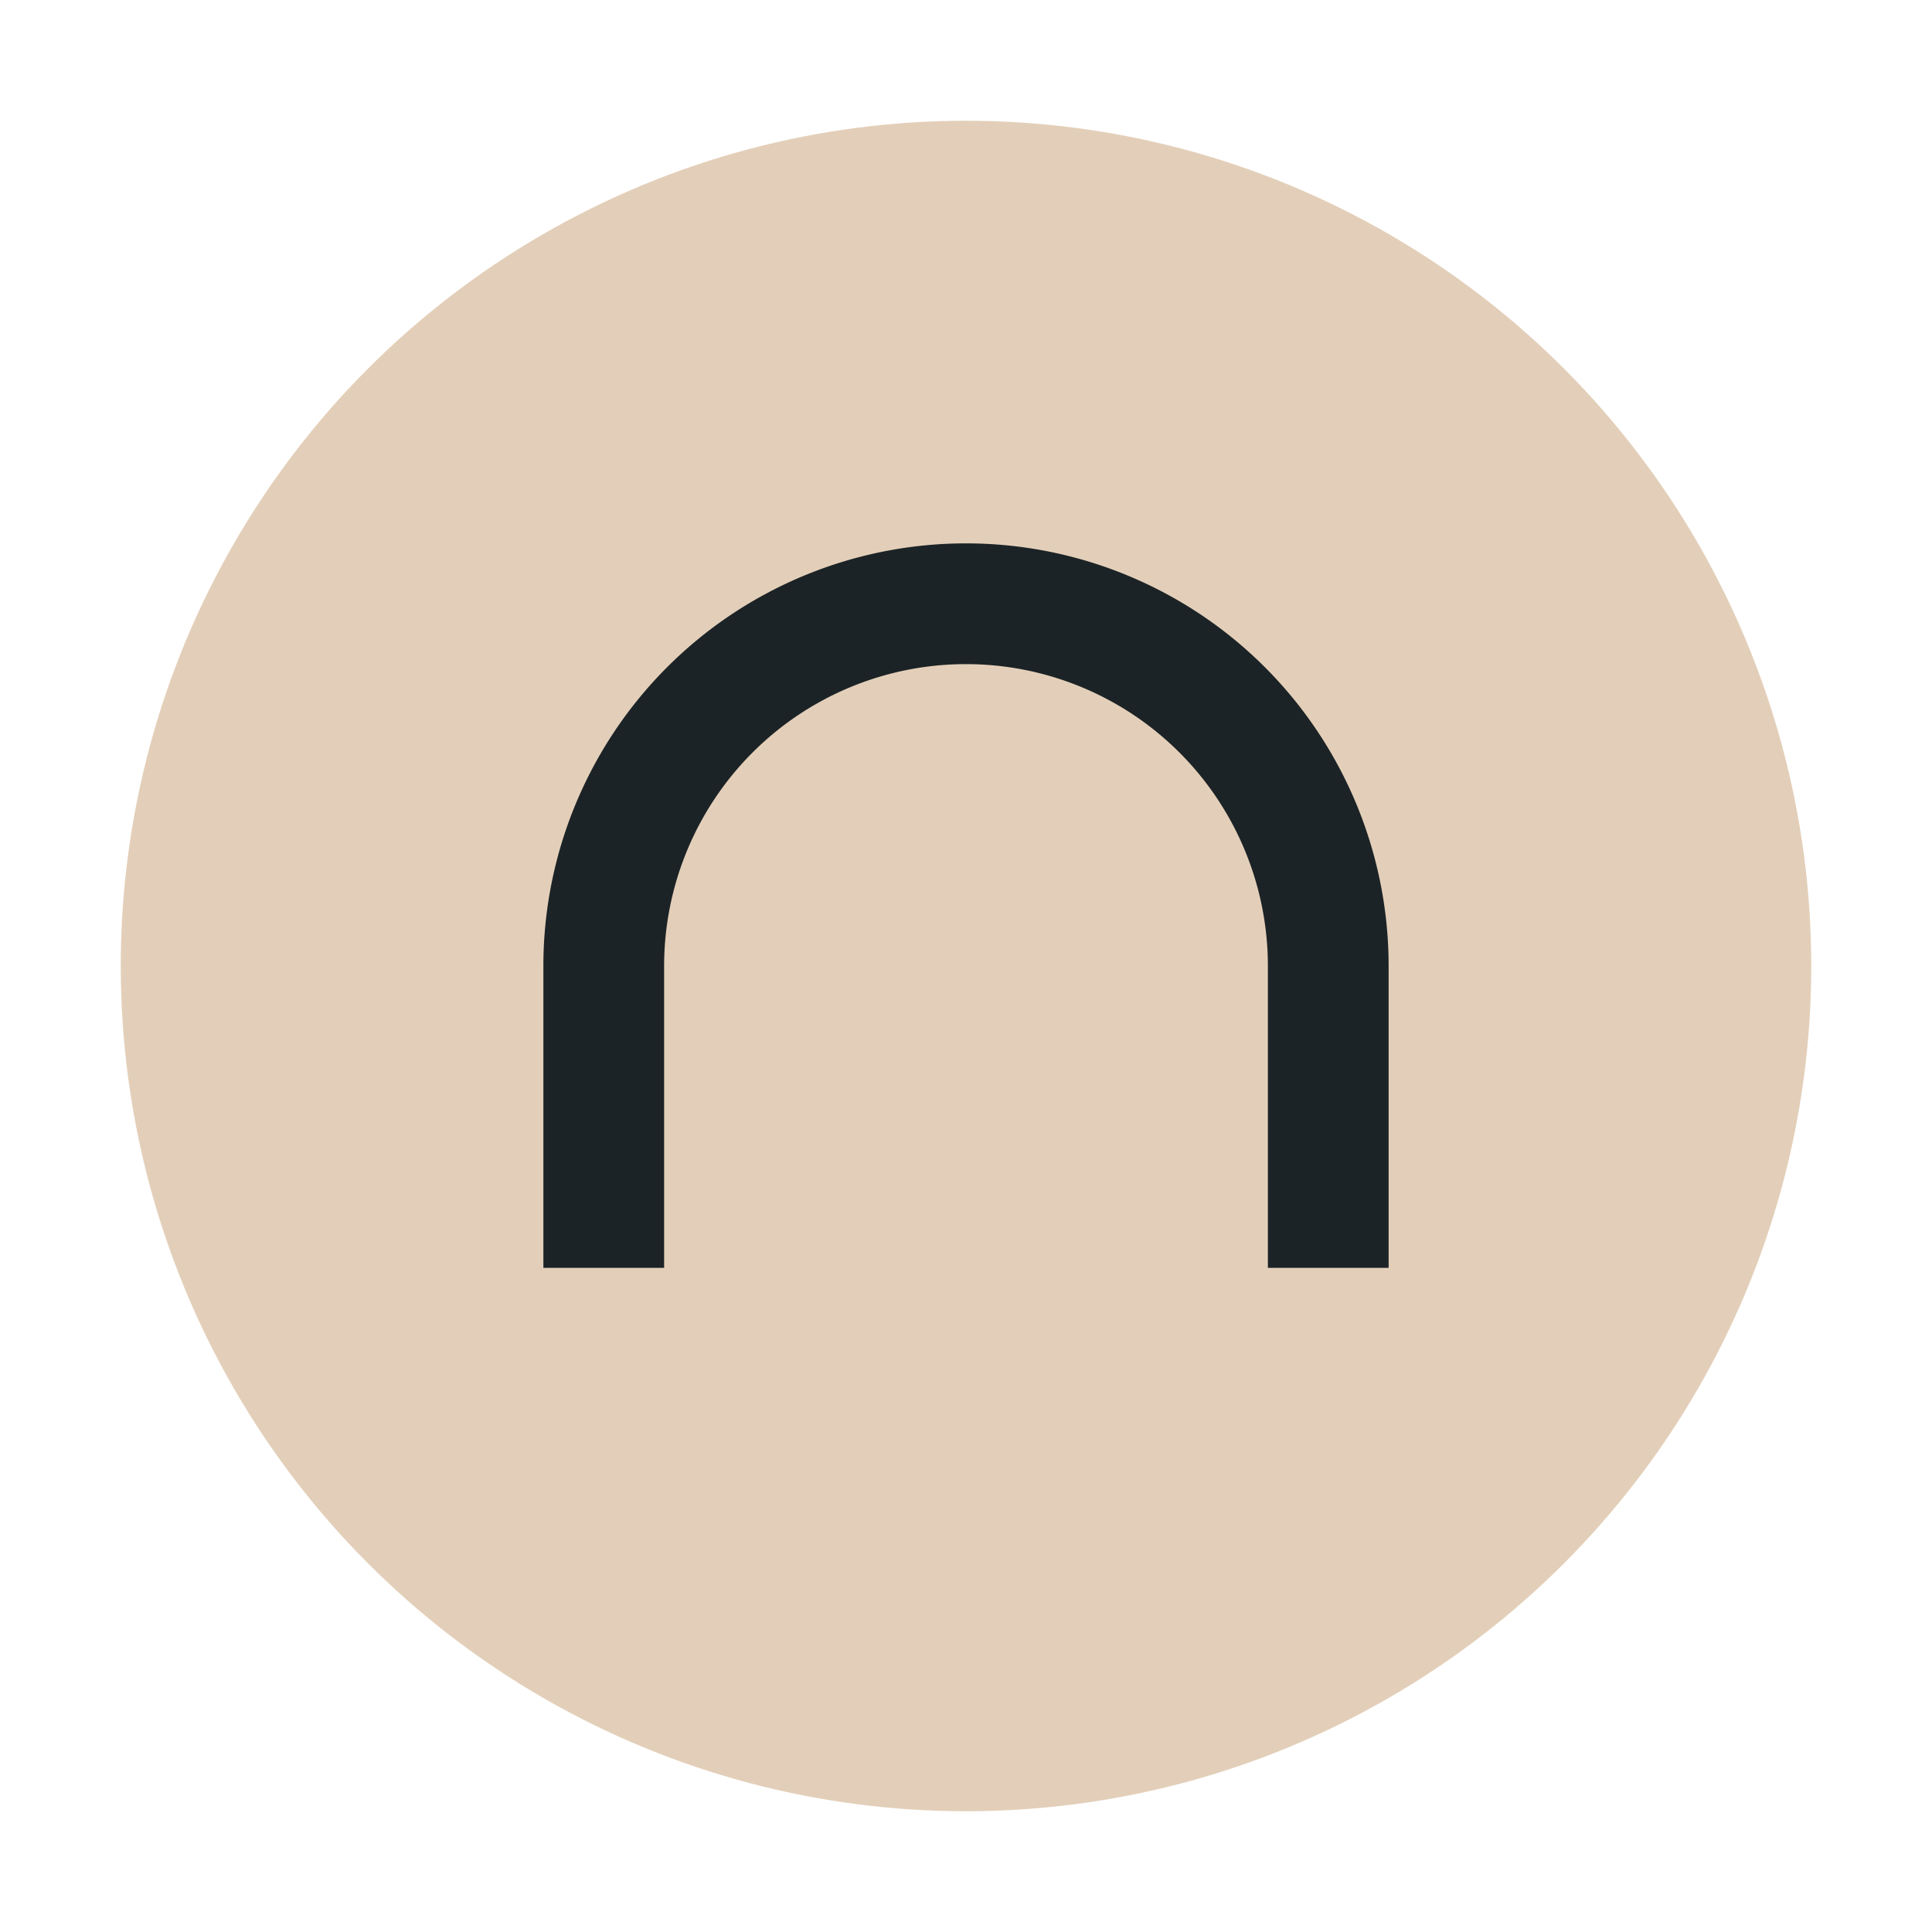
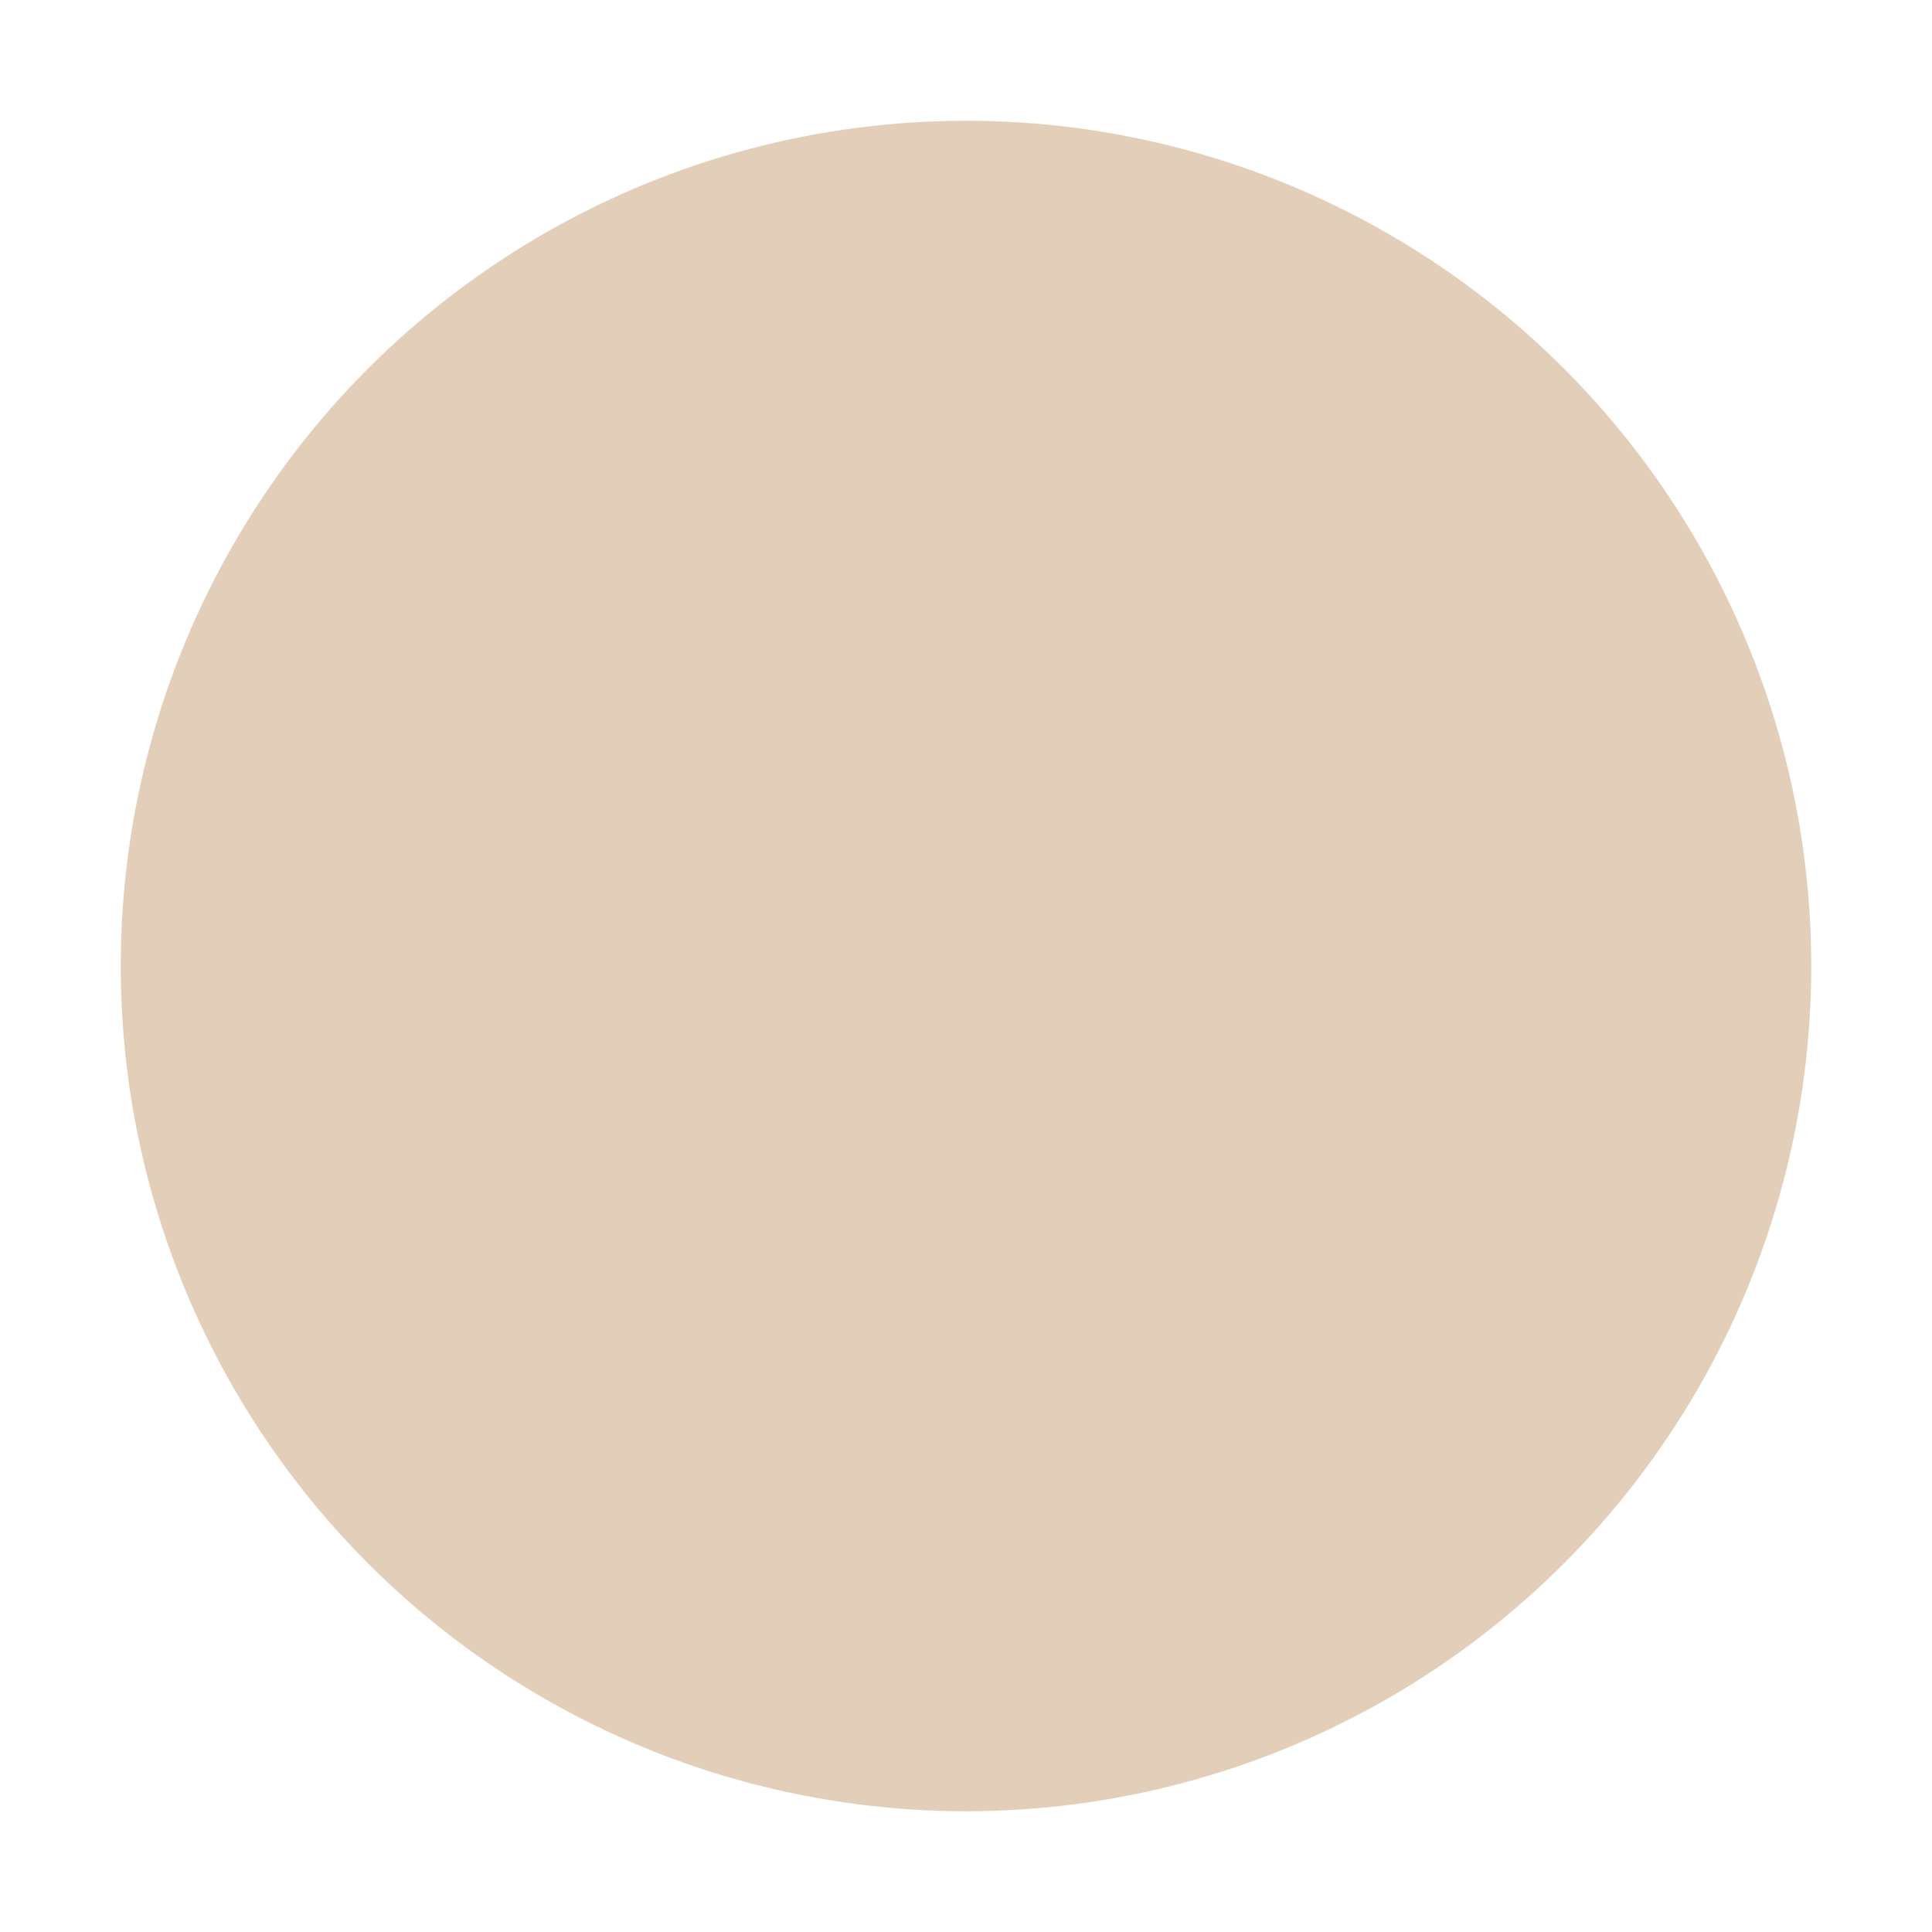
<svg xmlns="http://www.w3.org/2000/svg" width="32" height="32" viewBox="0 0 32 32">
  <circle cx="16" cy="16" r="14" fill="#E3CFB9" />
-   <path d="M10 21v-5a6 6 0 1 1 12 0v5" fill="none" stroke="#1C2326" stroke-width="2" />
</svg>